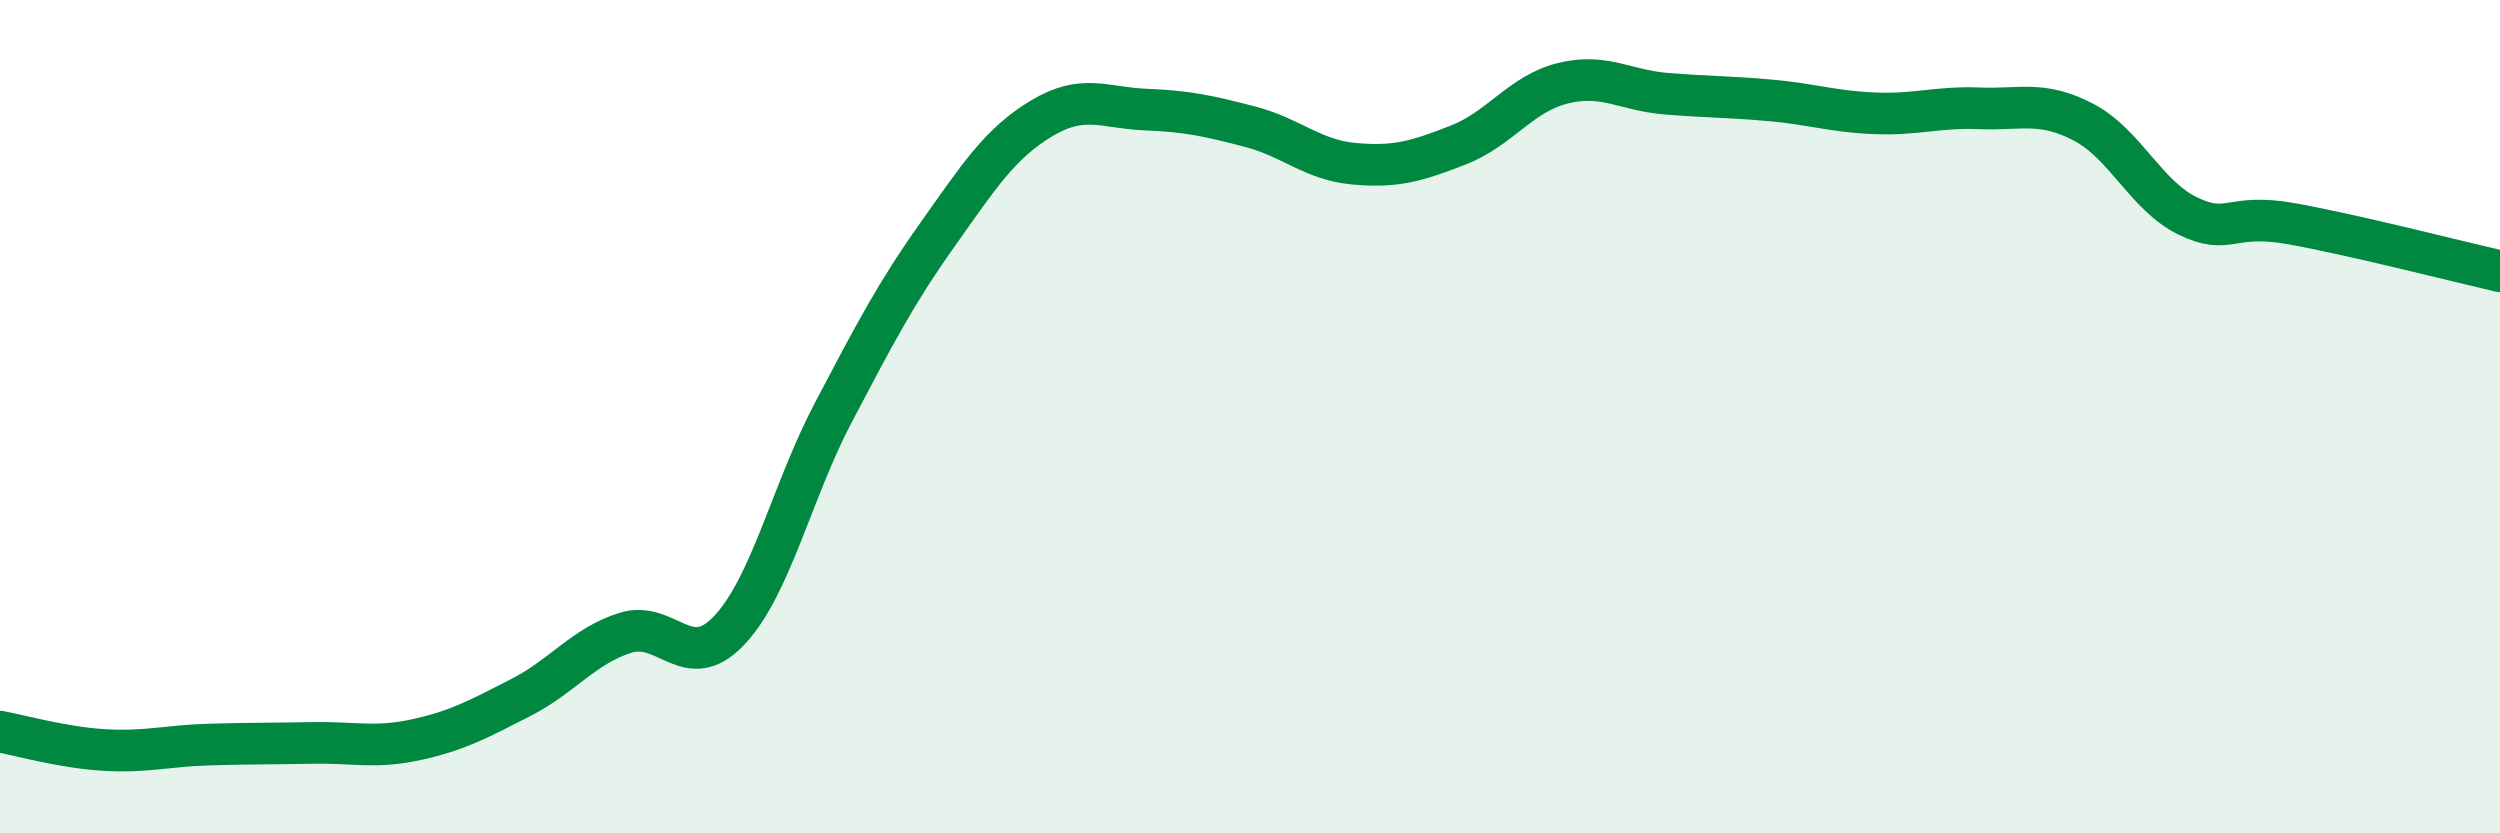
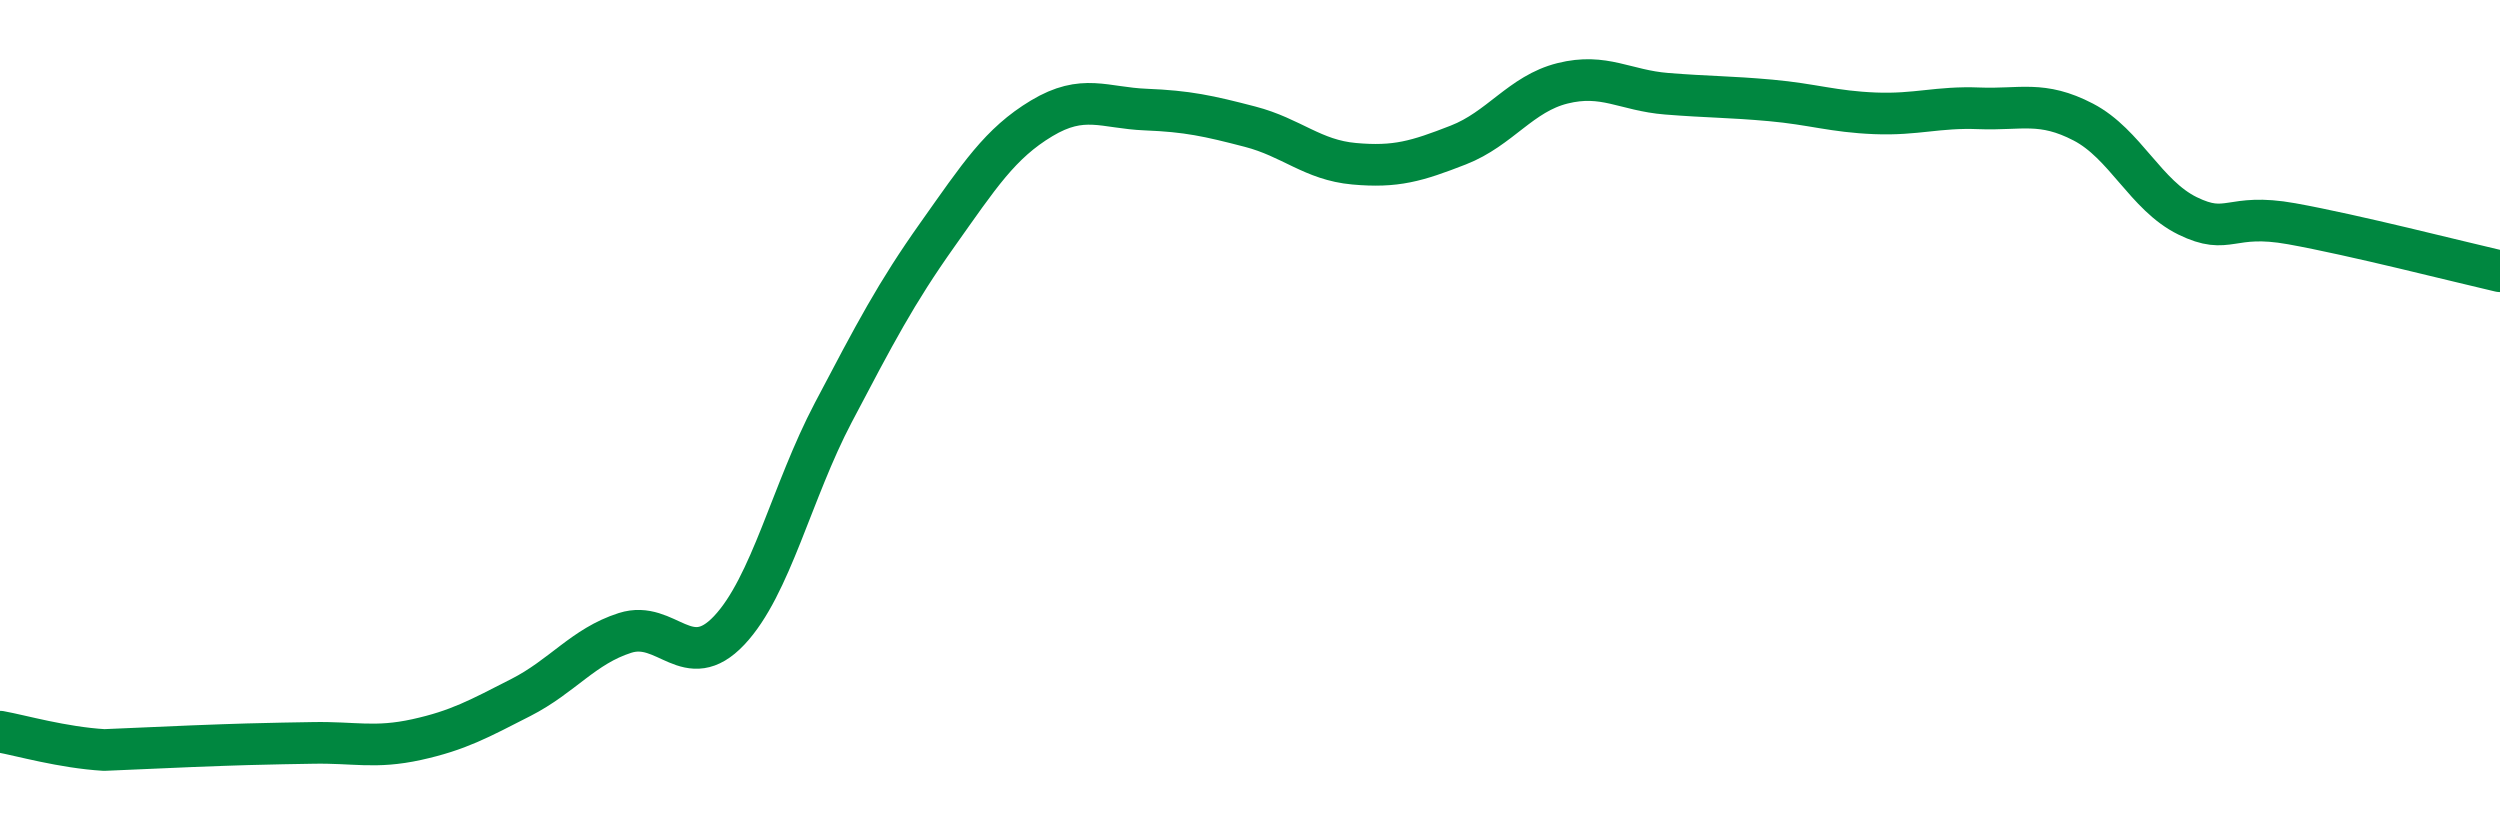
<svg xmlns="http://www.w3.org/2000/svg" width="60" height="20" viewBox="0 0 60 20">
-   <path d="M 0,17.56 C 0.5,17.65 1.5,17.94 2.5,18 C 3.5,18.06 4,17.9 5,17.87 C 6,17.84 6.5,17.85 7.5,17.83 C 8.5,17.81 9,17.97 10,17.75 C 11,17.53 11.5,17.25 12.5,16.74 C 13.5,16.23 14,15.51 15,15.19 C 16,14.87 16.5,16.19 17.5,15.13 C 18.5,14.07 19,11.8 20,9.9 C 21,8 21.5,7.04 22.5,5.63 C 23.5,4.22 24,3.44 25,2.84 C 26,2.24 26.5,2.59 27.5,2.63 C 28.5,2.67 29,2.78 30,3.04 C 31,3.3 31.5,3.84 32.5,3.93 C 33.5,4.02 34,3.87 35,3.48 C 36,3.09 36.5,2.25 37.5,2 C 38.5,1.75 39,2.17 40,2.25 C 41,2.33 41.5,2.32 42.5,2.41 C 43.5,2.5 44,2.68 45,2.72 C 46,2.76 46.5,2.56 47.5,2.6 C 48.5,2.64 49,2.41 50,2.93 C 51,3.45 51.5,4.69 52.5,5.18 C 53.5,5.67 53.5,5.1 55,5.37 C 56.5,5.64 59,6.28 60,6.51L60 20L0 20Z" fill="#008740" opacity="0.1" stroke-linecap="round" stroke-linejoin="round" />
-   <path d="M 0,17.56 C 0.5,17.65 1.5,17.94 2.5,18 C 3.5,18.06 4,17.9 5,17.87 C 6,17.84 6.5,17.85 7.5,17.83 C 8.5,17.81 9,17.97 10,17.75 C 11,17.53 11.5,17.25 12.5,16.74 C 13.5,16.23 14,15.51 15,15.19 C 16,14.87 16.5,16.19 17.5,15.13 C 18.5,14.07 19,11.8 20,9.9 C 21,8 21.5,7.04 22.5,5.63 C 23.5,4.22 24,3.44 25,2.84 C 26,2.24 26.5,2.59 27.5,2.63 C 28.5,2.67 29,2.78 30,3.04 C 31,3.3 31.5,3.84 32.5,3.93 C 33.5,4.02 34,3.87 35,3.48 C 36,3.09 36.5,2.25 37.5,2 C 38.5,1.75 39,2.17 40,2.25 C 41,2.33 41.5,2.32 42.5,2.41 C 43.5,2.5 44,2.68 45,2.72 C 46,2.76 46.5,2.56 47.5,2.6 C 48.5,2.64 49,2.41 50,2.93 C 51,3.45 51.5,4.69 52.5,5.18 C 53.5,5.67 53.5,5.1 55,5.37 C 56.5,5.64 59,6.28 60,6.51" stroke="#008740" stroke-width="1" fill="none" stroke-linecap="round" stroke-linejoin="round" />
+   <path d="M 0,17.56 C 0.5,17.65 1.5,17.94 2.5,18 C 6,17.84 6.5,17.85 7.5,17.83 C 8.5,17.81 9,17.97 10,17.75 C 11,17.53 11.5,17.25 12.5,16.74 C 13.5,16.23 14,15.51 15,15.19 C 16,14.87 16.5,16.19 17.5,15.13 C 18.5,14.07 19,11.8 20,9.9 C 21,8 21.5,7.04 22.5,5.63 C 23.5,4.22 24,3.44 25,2.84 C 26,2.24 26.5,2.59 27.5,2.63 C 28.5,2.67 29,2.78 30,3.04 C 31,3.3 31.5,3.84 32.5,3.93 C 33.5,4.02 34,3.87 35,3.48 C 36,3.09 36.5,2.25 37.5,2 C 38.5,1.75 39,2.17 40,2.25 C 41,2.33 41.5,2.32 42.5,2.41 C 43.5,2.5 44,2.68 45,2.72 C 46,2.76 46.5,2.56 47.5,2.6 C 48.5,2.64 49,2.41 50,2.93 C 51,3.45 51.5,4.69 52.5,5.18 C 53.5,5.67 53.5,5.1 55,5.37 C 56.5,5.64 59,6.28 60,6.51" stroke="#008740" stroke-width="1" fill="none" stroke-linecap="round" stroke-linejoin="round" />
</svg>